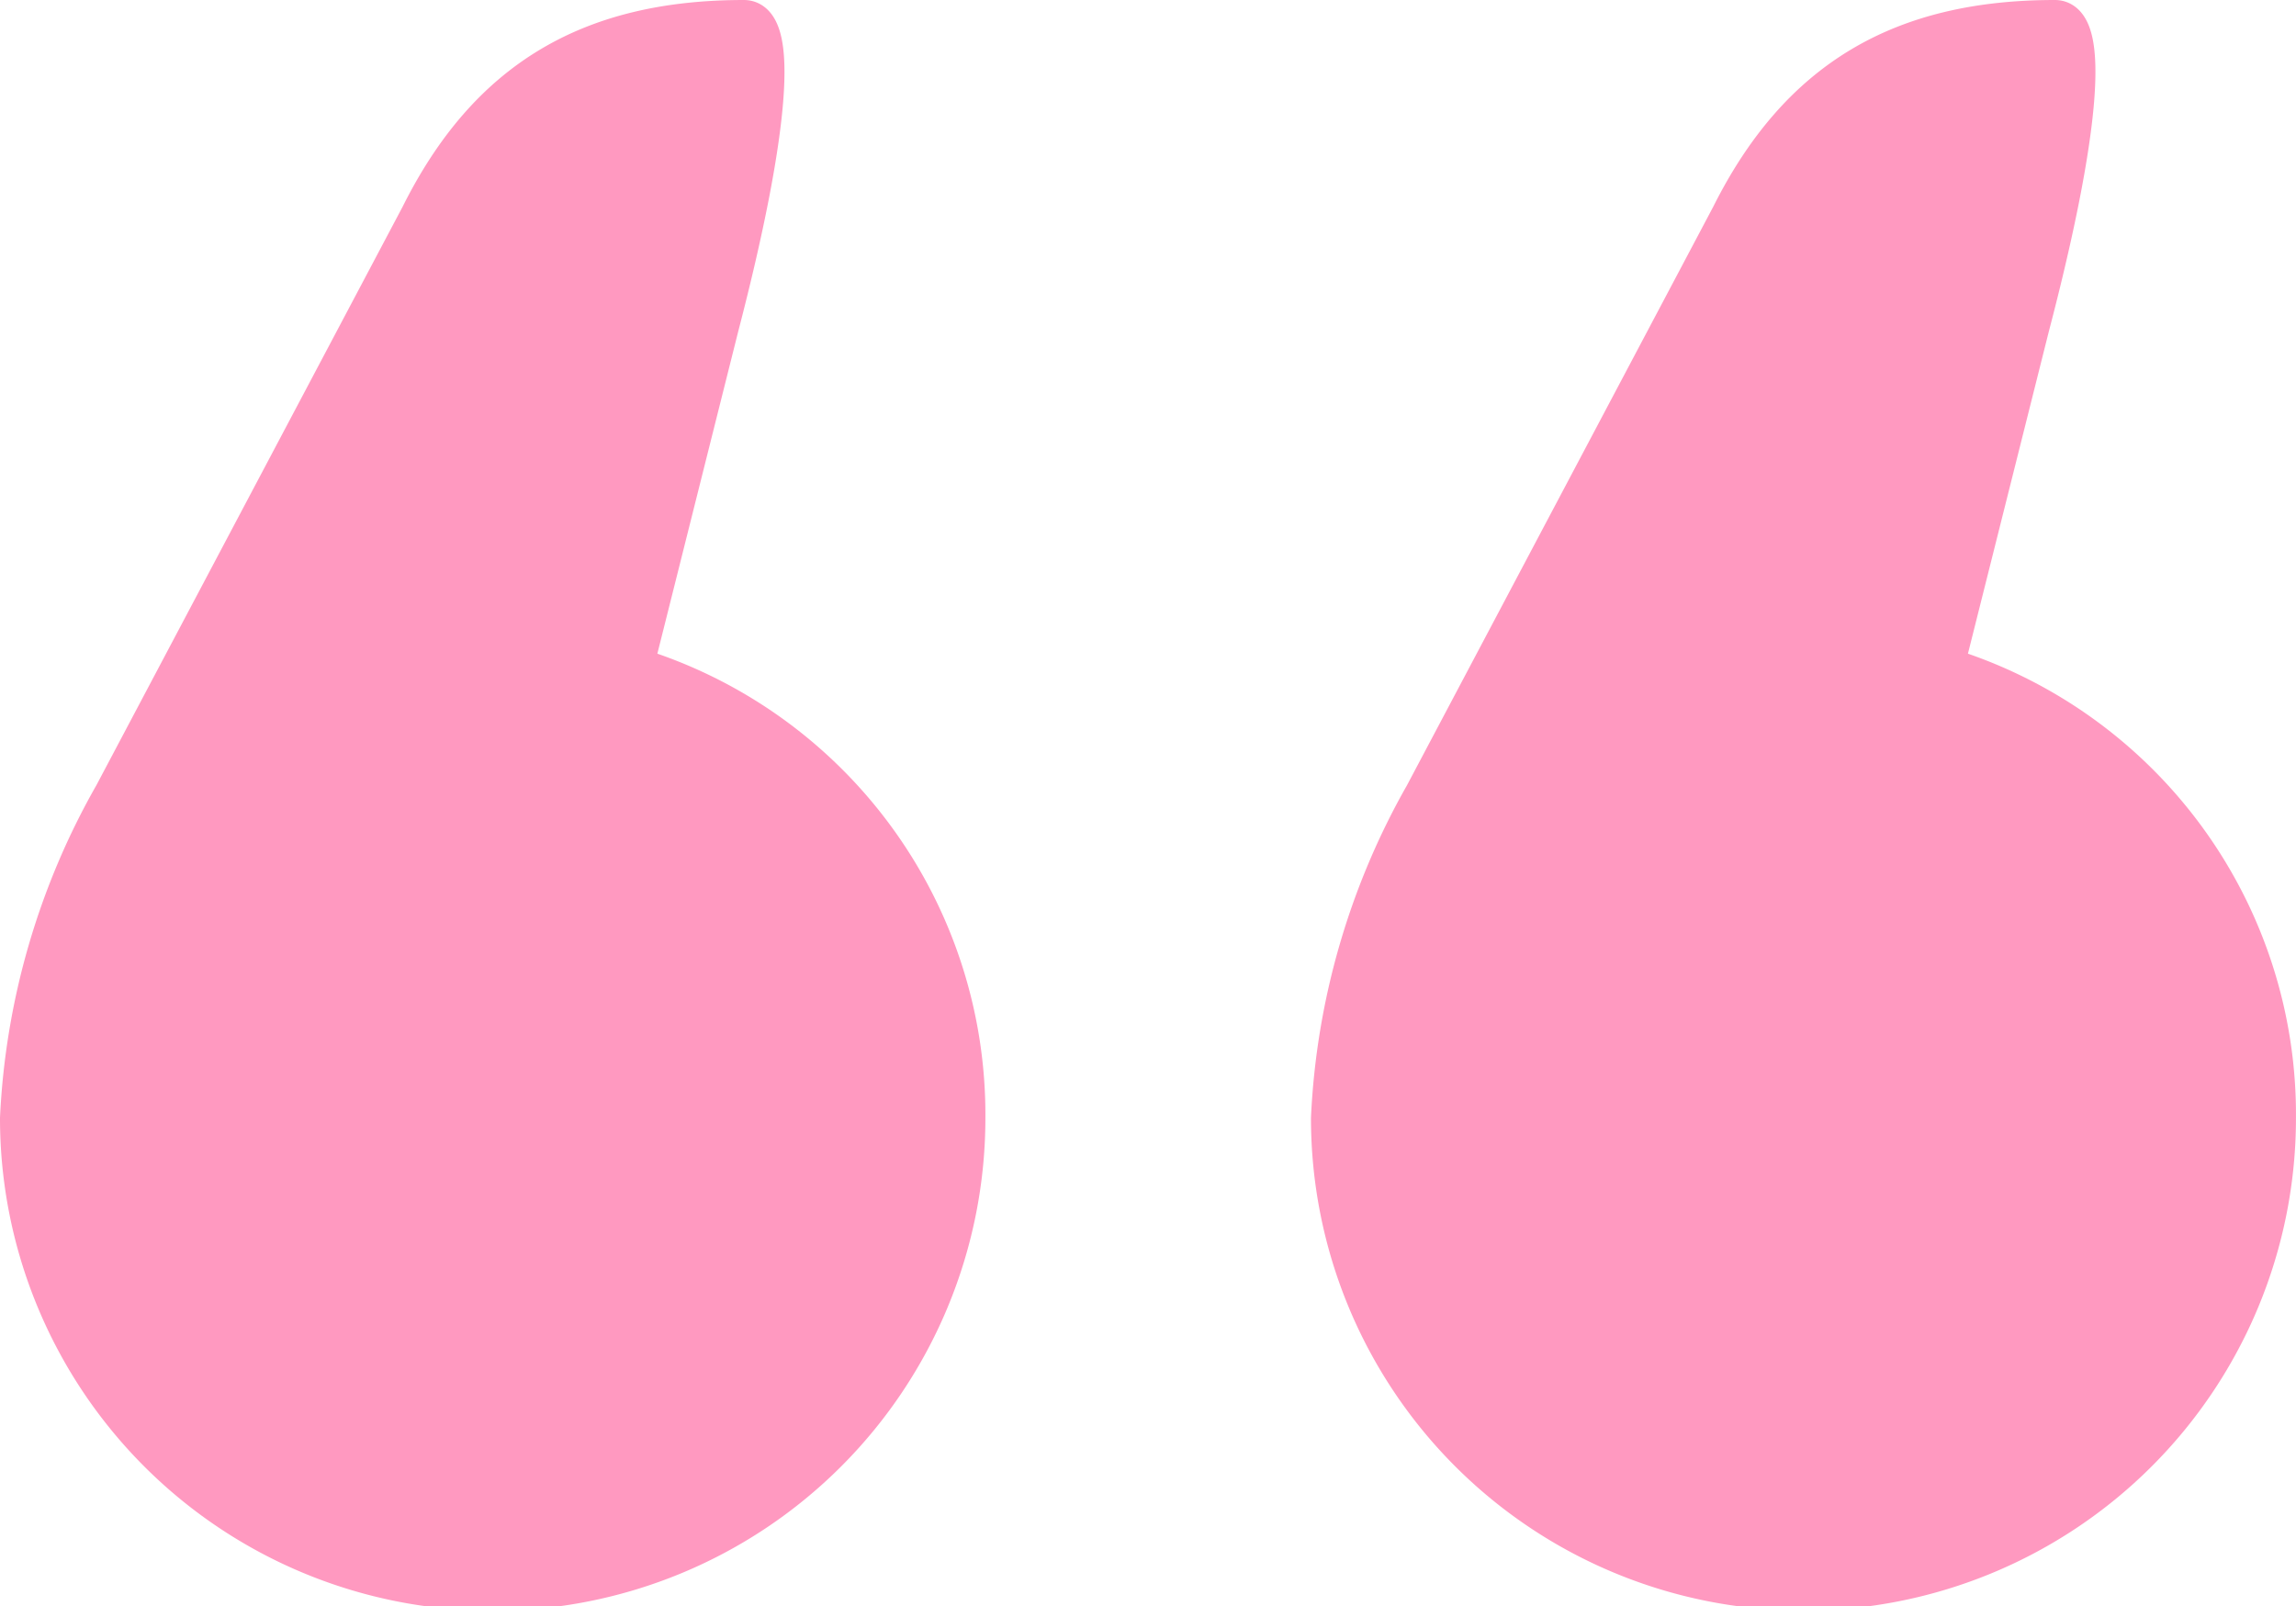
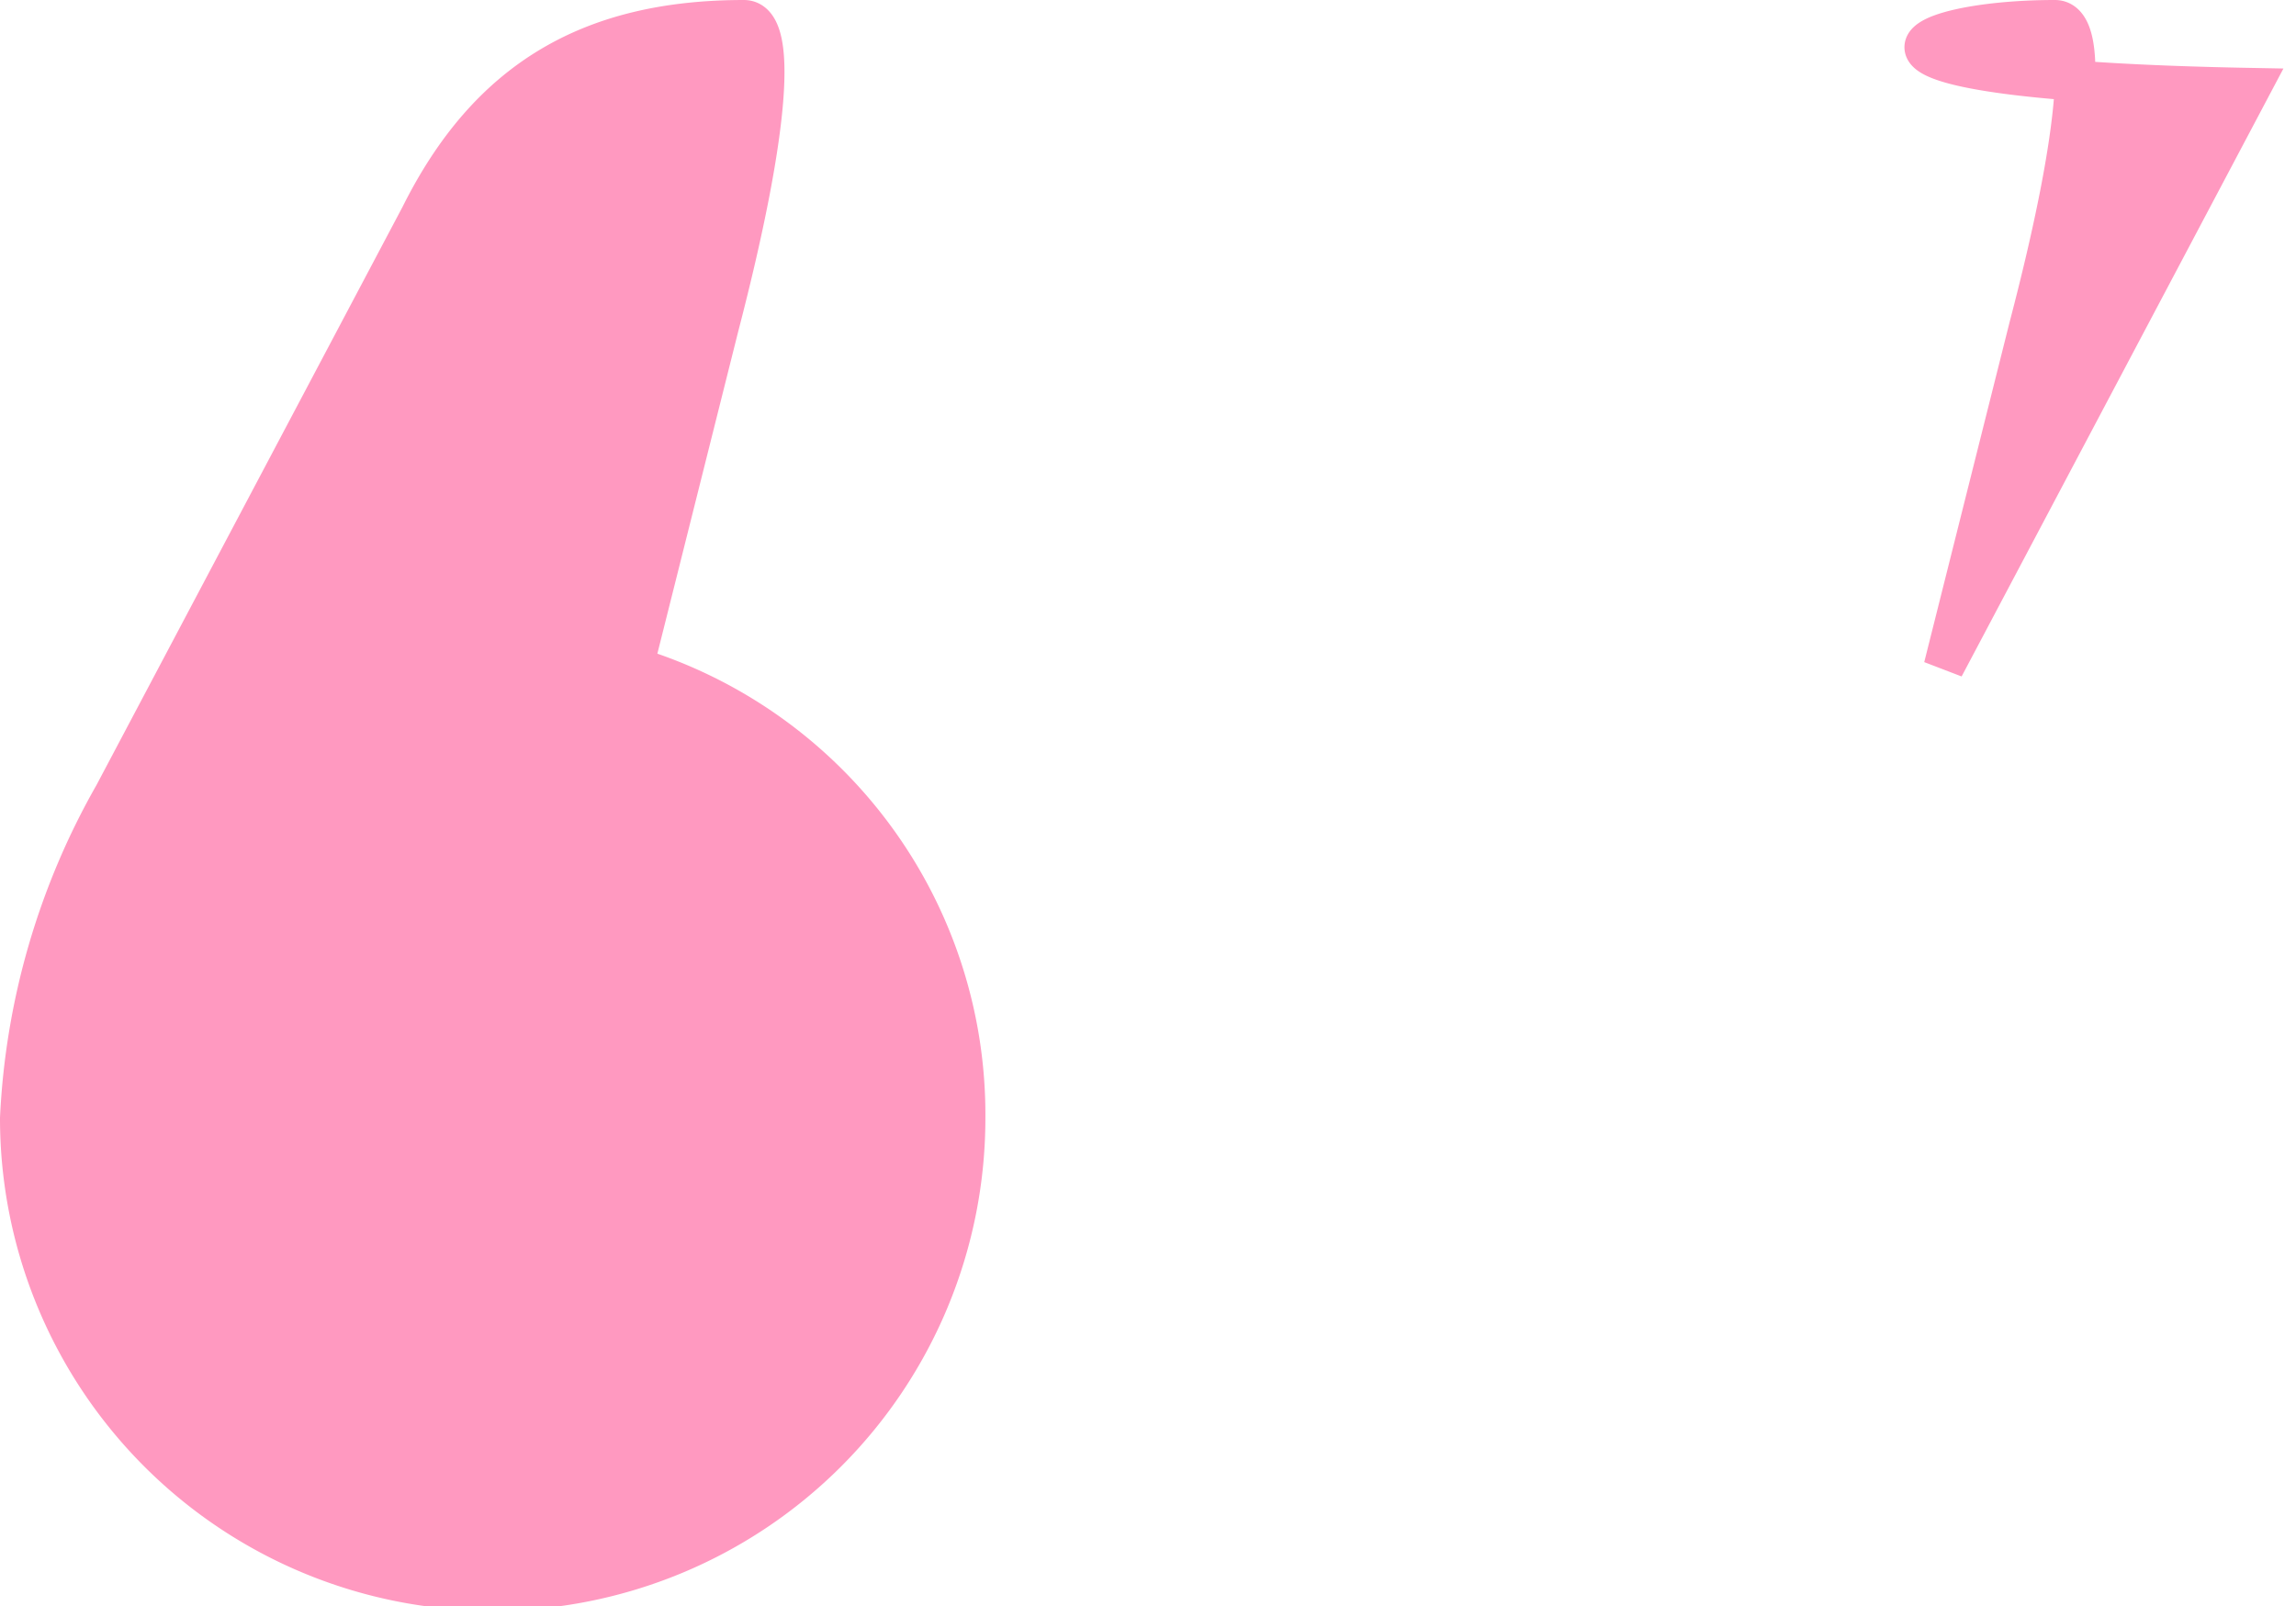
<svg xmlns="http://www.w3.org/2000/svg" width="56.937" height="39.843" viewBox="0 0 56.937 39.843">
-   <path id="Path_39932" data-name="Path 39932" d="M62.246,35.754a11.6,11.6,0,0,1,8.233,11.19,11.718,11.718,0,0,1-23.436,0,17.885,17.885,0,0,1,2.329-8.018l7.6-14.36c1.684-3.377,4.22-4.856,8.018-4.856.842,0,.636,2.751-.627,7.606Zm32.5,0a11.6,11.6,0,0,1,8.233,11.19,11.713,11.713,0,0,1-23.426,0,17.884,17.884,0,0,1,2.32-8.018l7.6-14.36C91.163,21.189,93.7,19.71,97.5,19.71c.842,0,.636,2.751-.636,7.606Z" transform="translate(-46.543 -19.21)" fill="#ff99c0" stroke="#ff99c0" stroke-width="1" />
+   <path id="Path_39932" data-name="Path 39932" d="M62.246,35.754a11.6,11.6,0,0,1,8.233,11.19,11.718,11.718,0,0,1-23.436,0,17.885,17.885,0,0,1,2.329-8.018l7.6-14.36c1.684-3.377,4.22-4.856,8.018-4.856.842,0,.636,2.751-.627,7.606Zm32.5,0l7.6-14.36C91.163,21.189,93.7,19.71,97.5,19.71c.842,0,.636,2.751-.636,7.606Z" transform="translate(-46.543 -19.21)" fill="#ff99c0" stroke="#ff99c0" stroke-width="1" />
</svg>